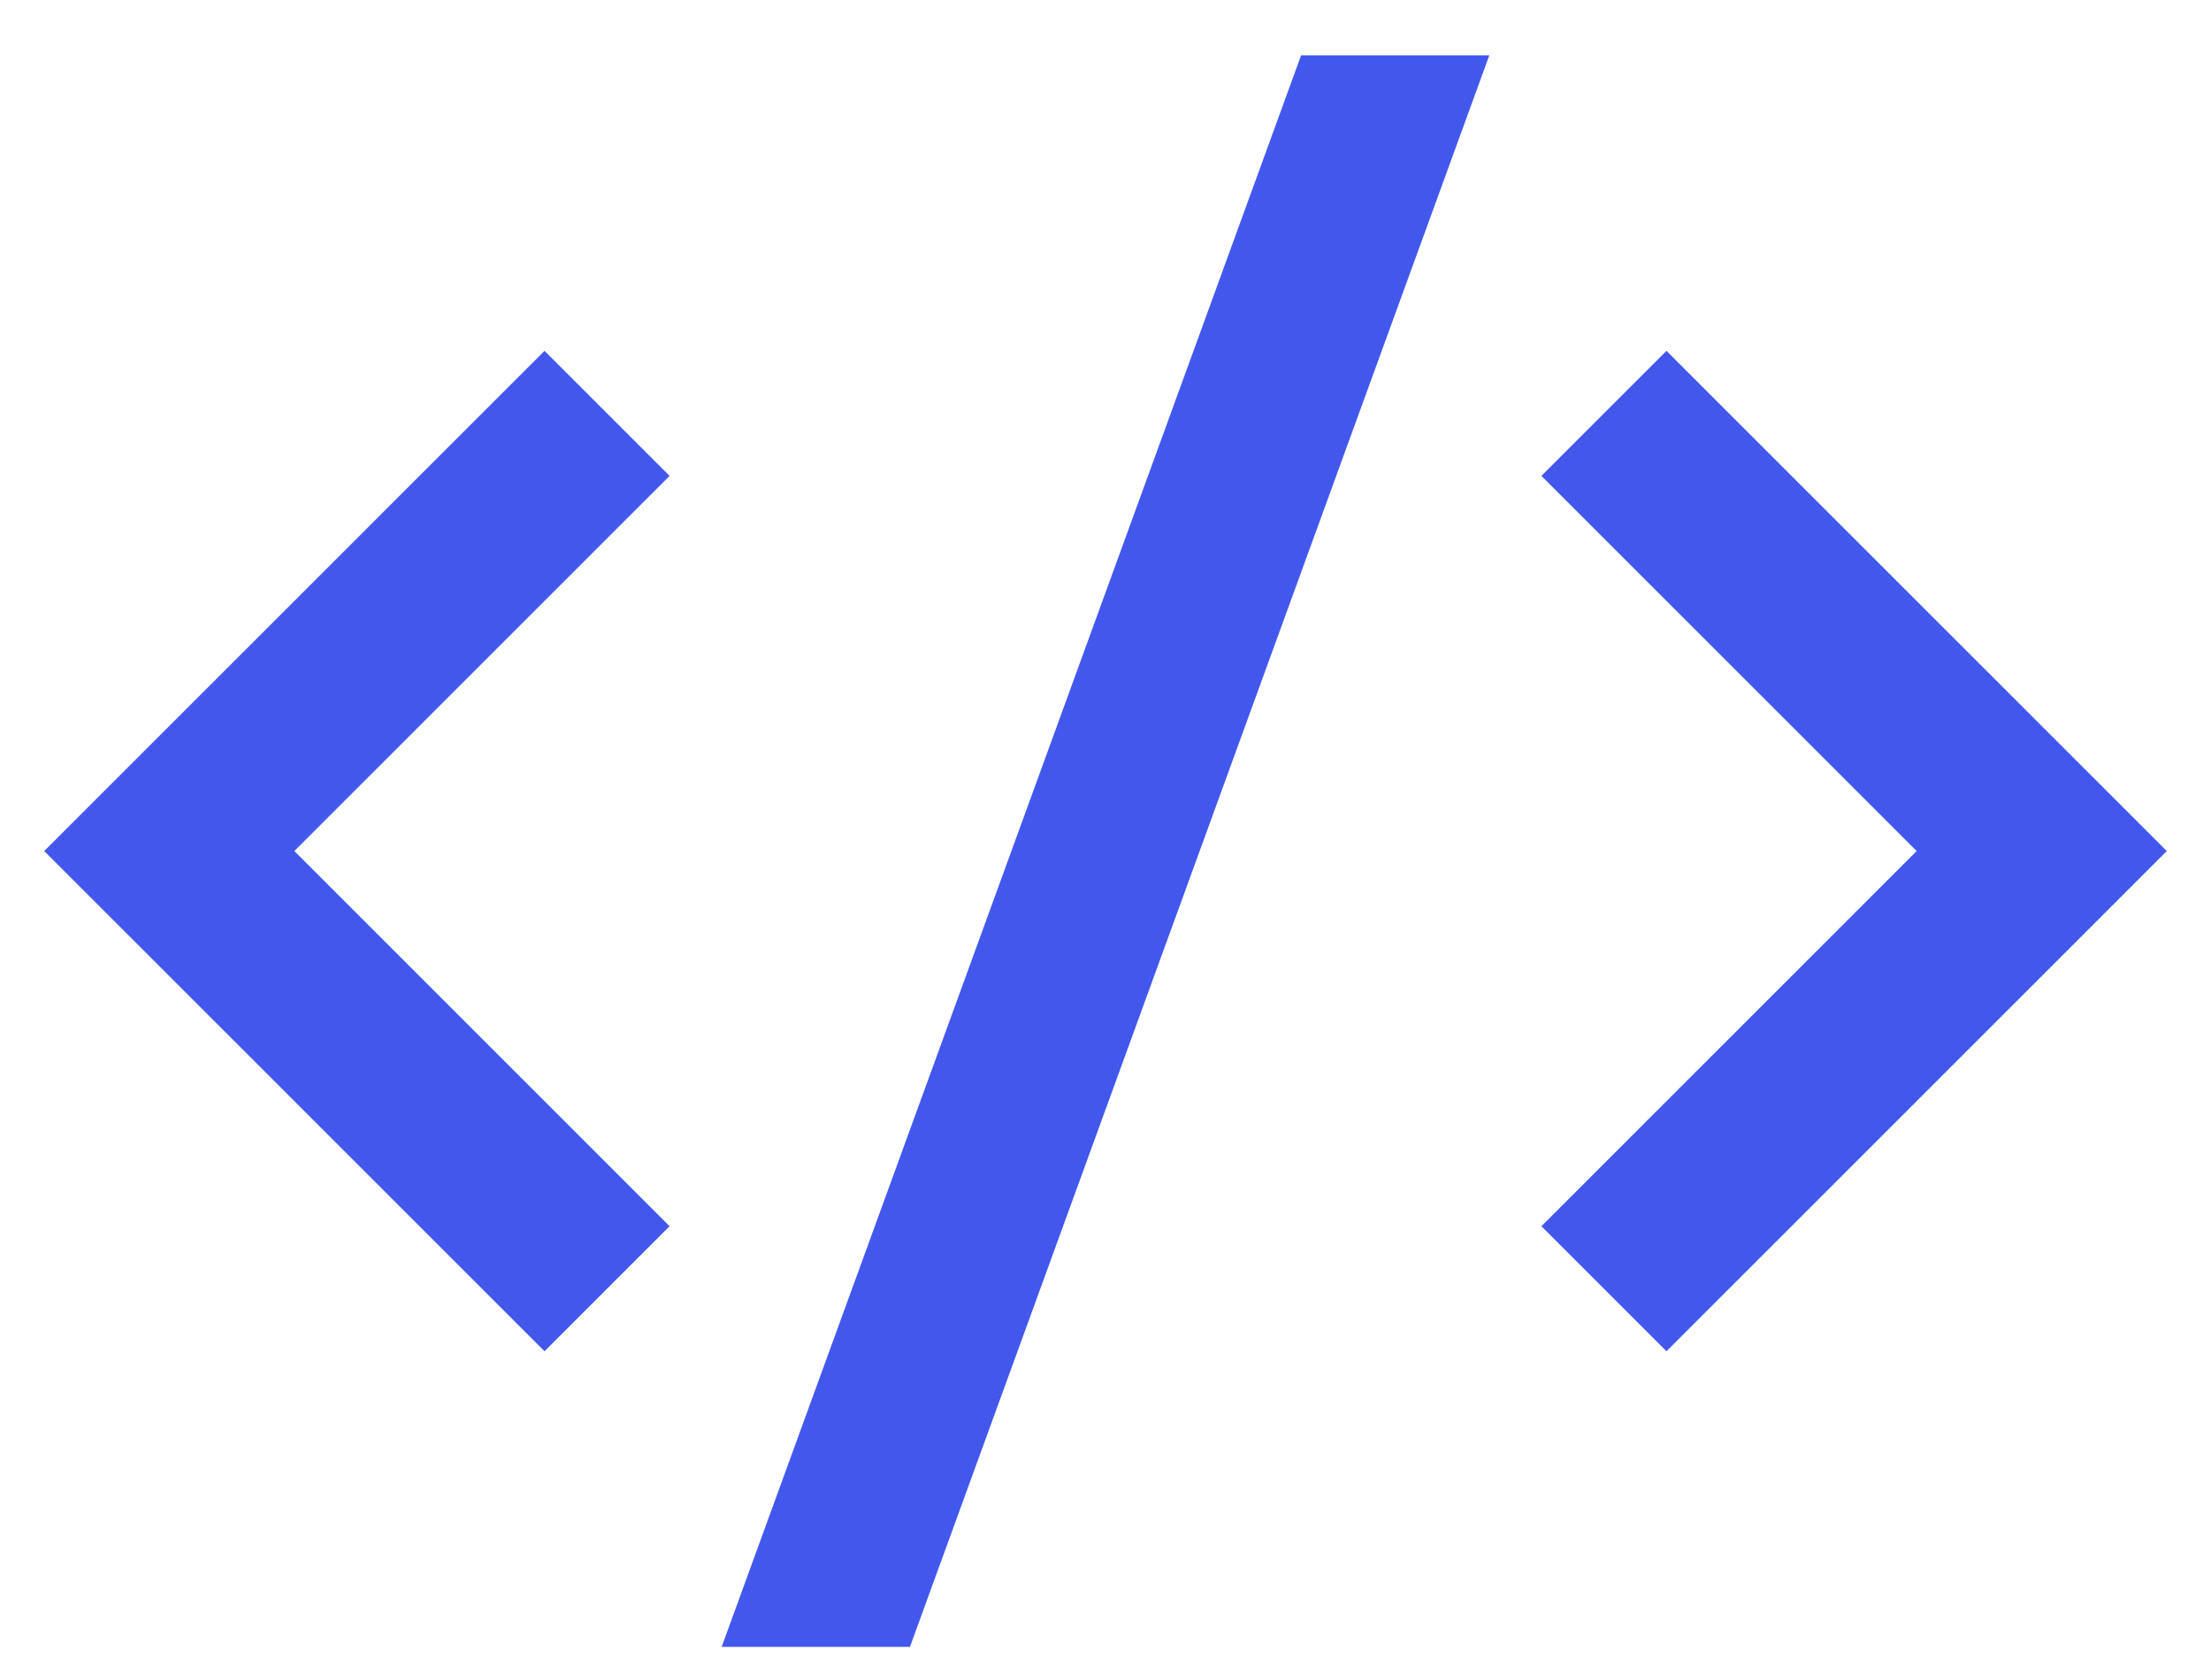
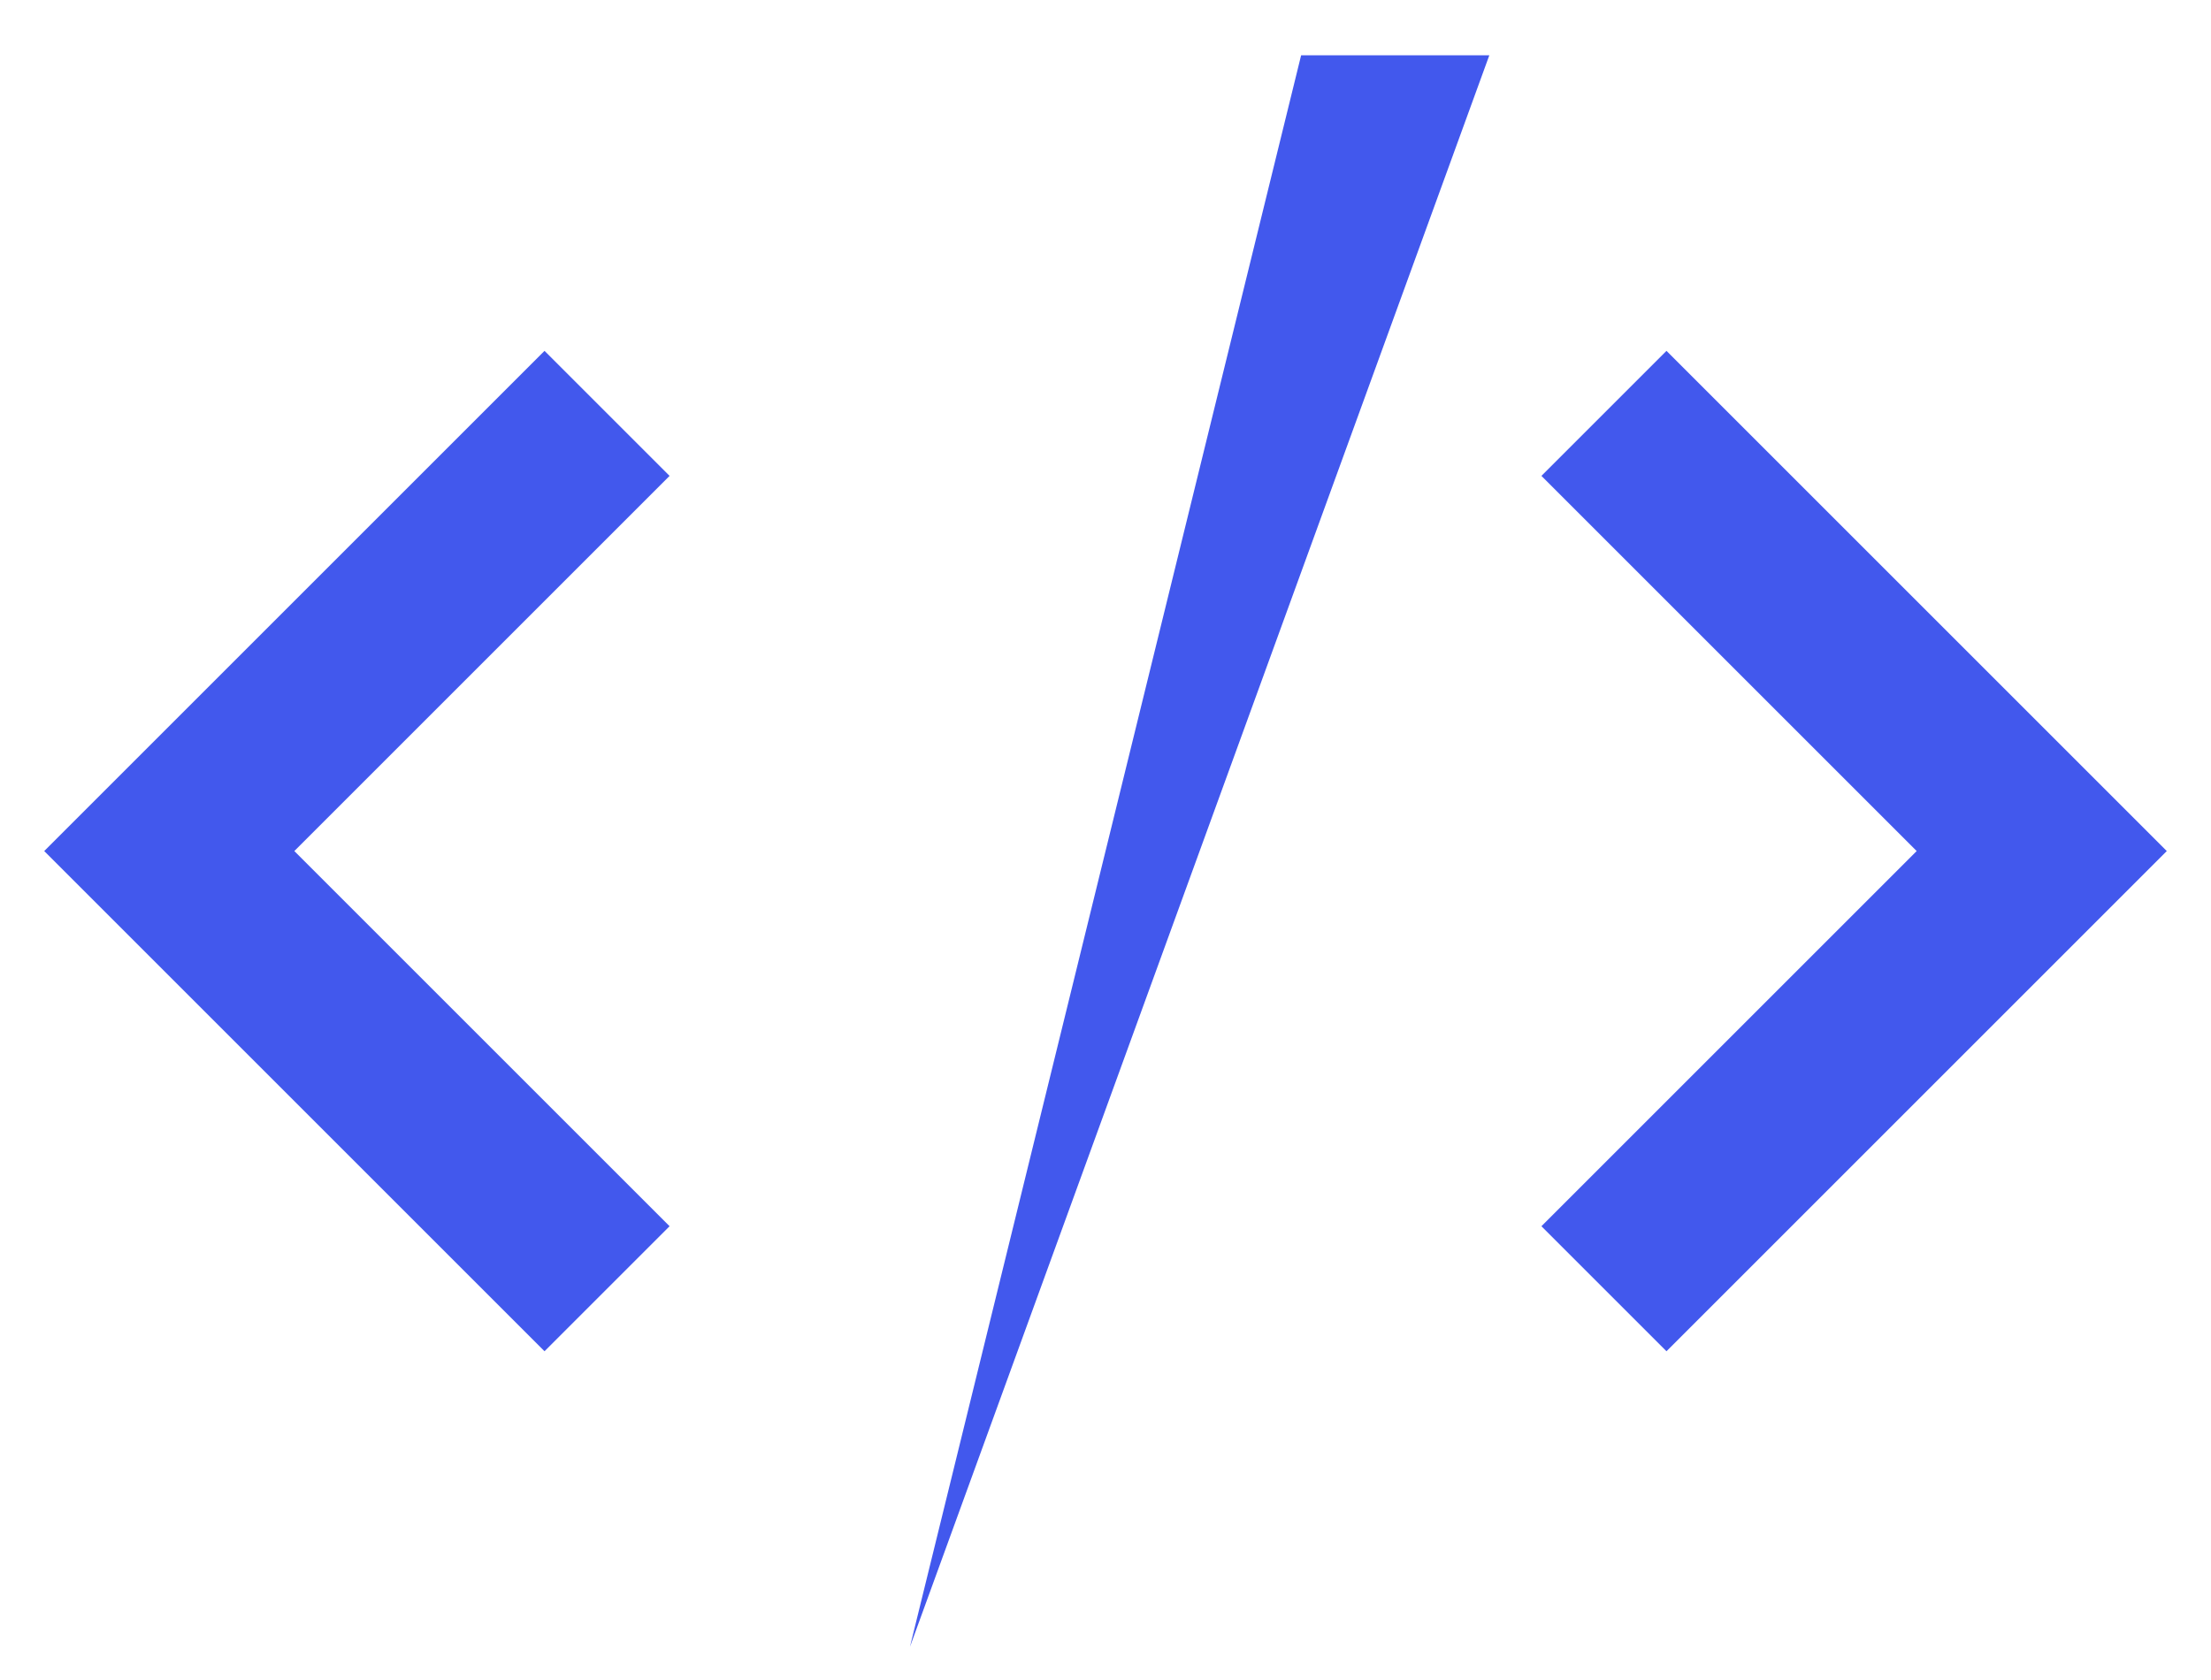
<svg xmlns="http://www.w3.org/2000/svg" width="25" height="19" viewBox="0 0 25 19" fill="none">
-   <path d="M24.5 9.625L18.843 15.282L17.429 13.868L21.672 9.625L17.429 5.382L18.843 3.968L24.5 9.625ZM3.328 9.625L7.571 13.868L6.157 15.282L0.5 9.625L6.157 3.968L7.571 5.382L3.328 9.625ZM10.289 18.625H8.16L14.712 0.625H16.84L10.289 18.625Z" fill="#4258ED" />
+   <path d="M24.5 9.625L18.843 15.282L17.429 13.868L21.672 9.625L17.429 5.382L18.843 3.968L24.5 9.625ZM3.328 9.625L7.571 13.868L6.157 15.282L0.5 9.625L6.157 3.968L7.571 5.382L3.328 9.625ZM10.289 18.625L14.712 0.625H16.84L10.289 18.625Z" fill="#4258ED" />
</svg>